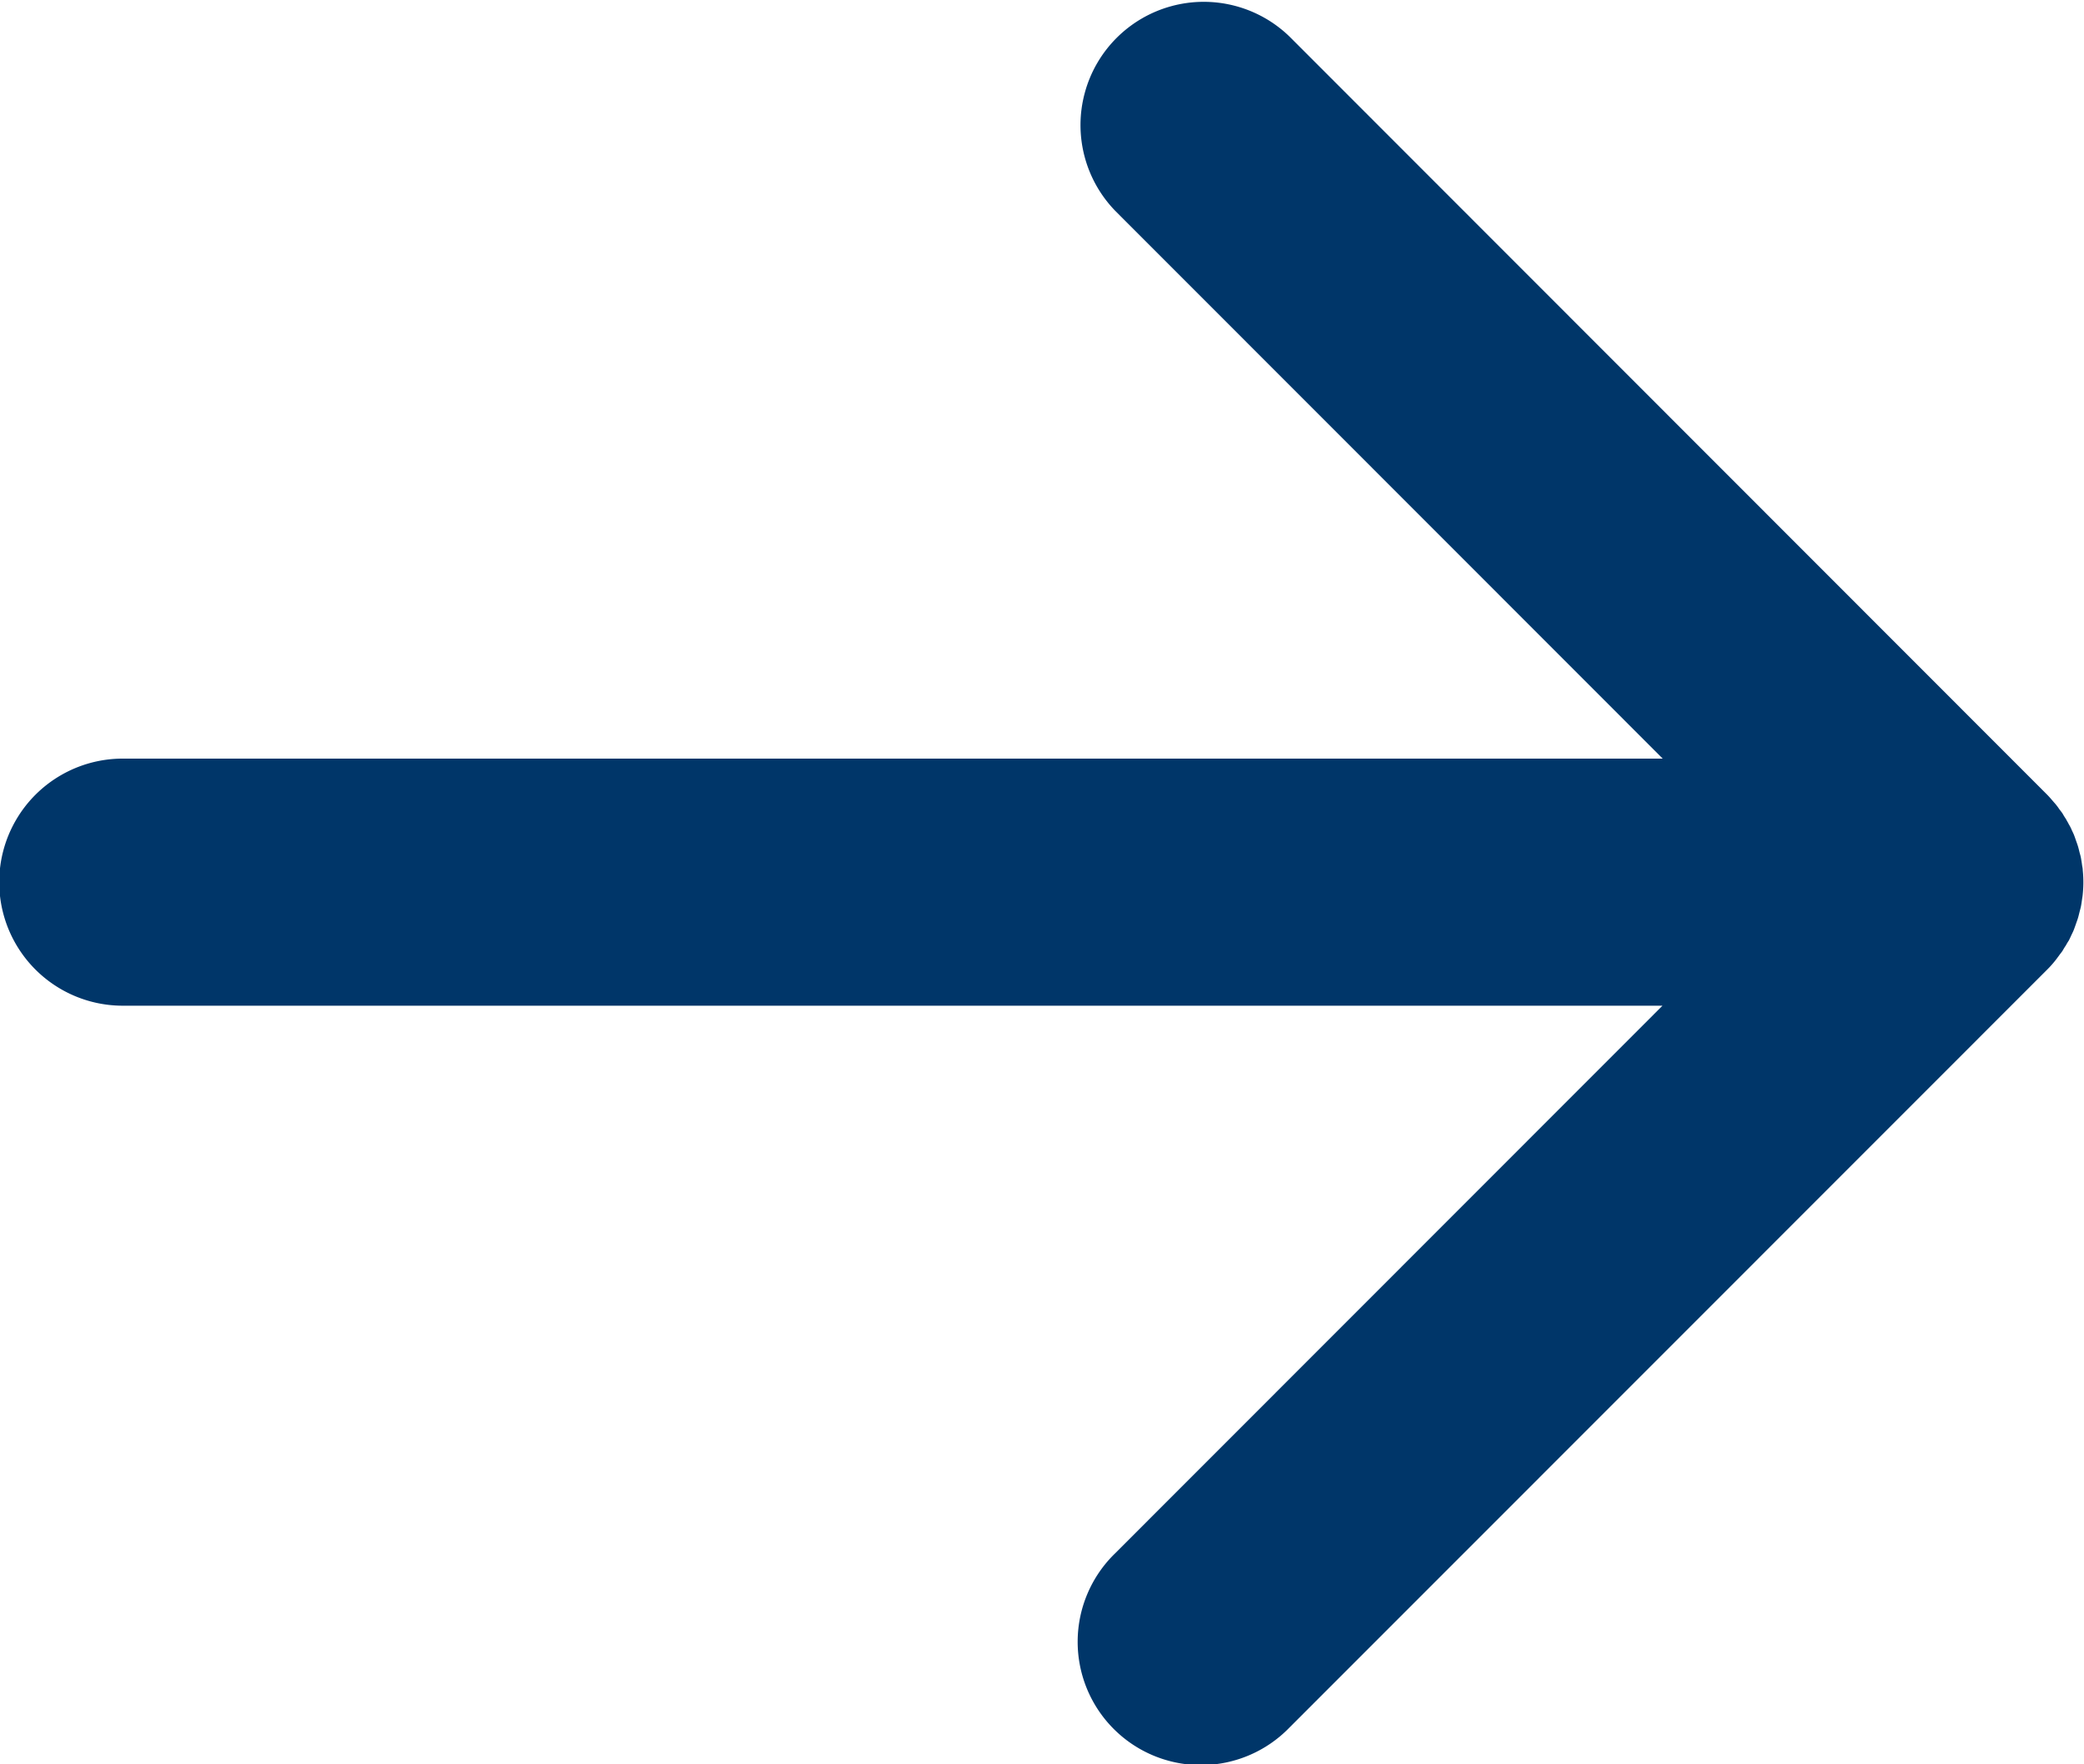
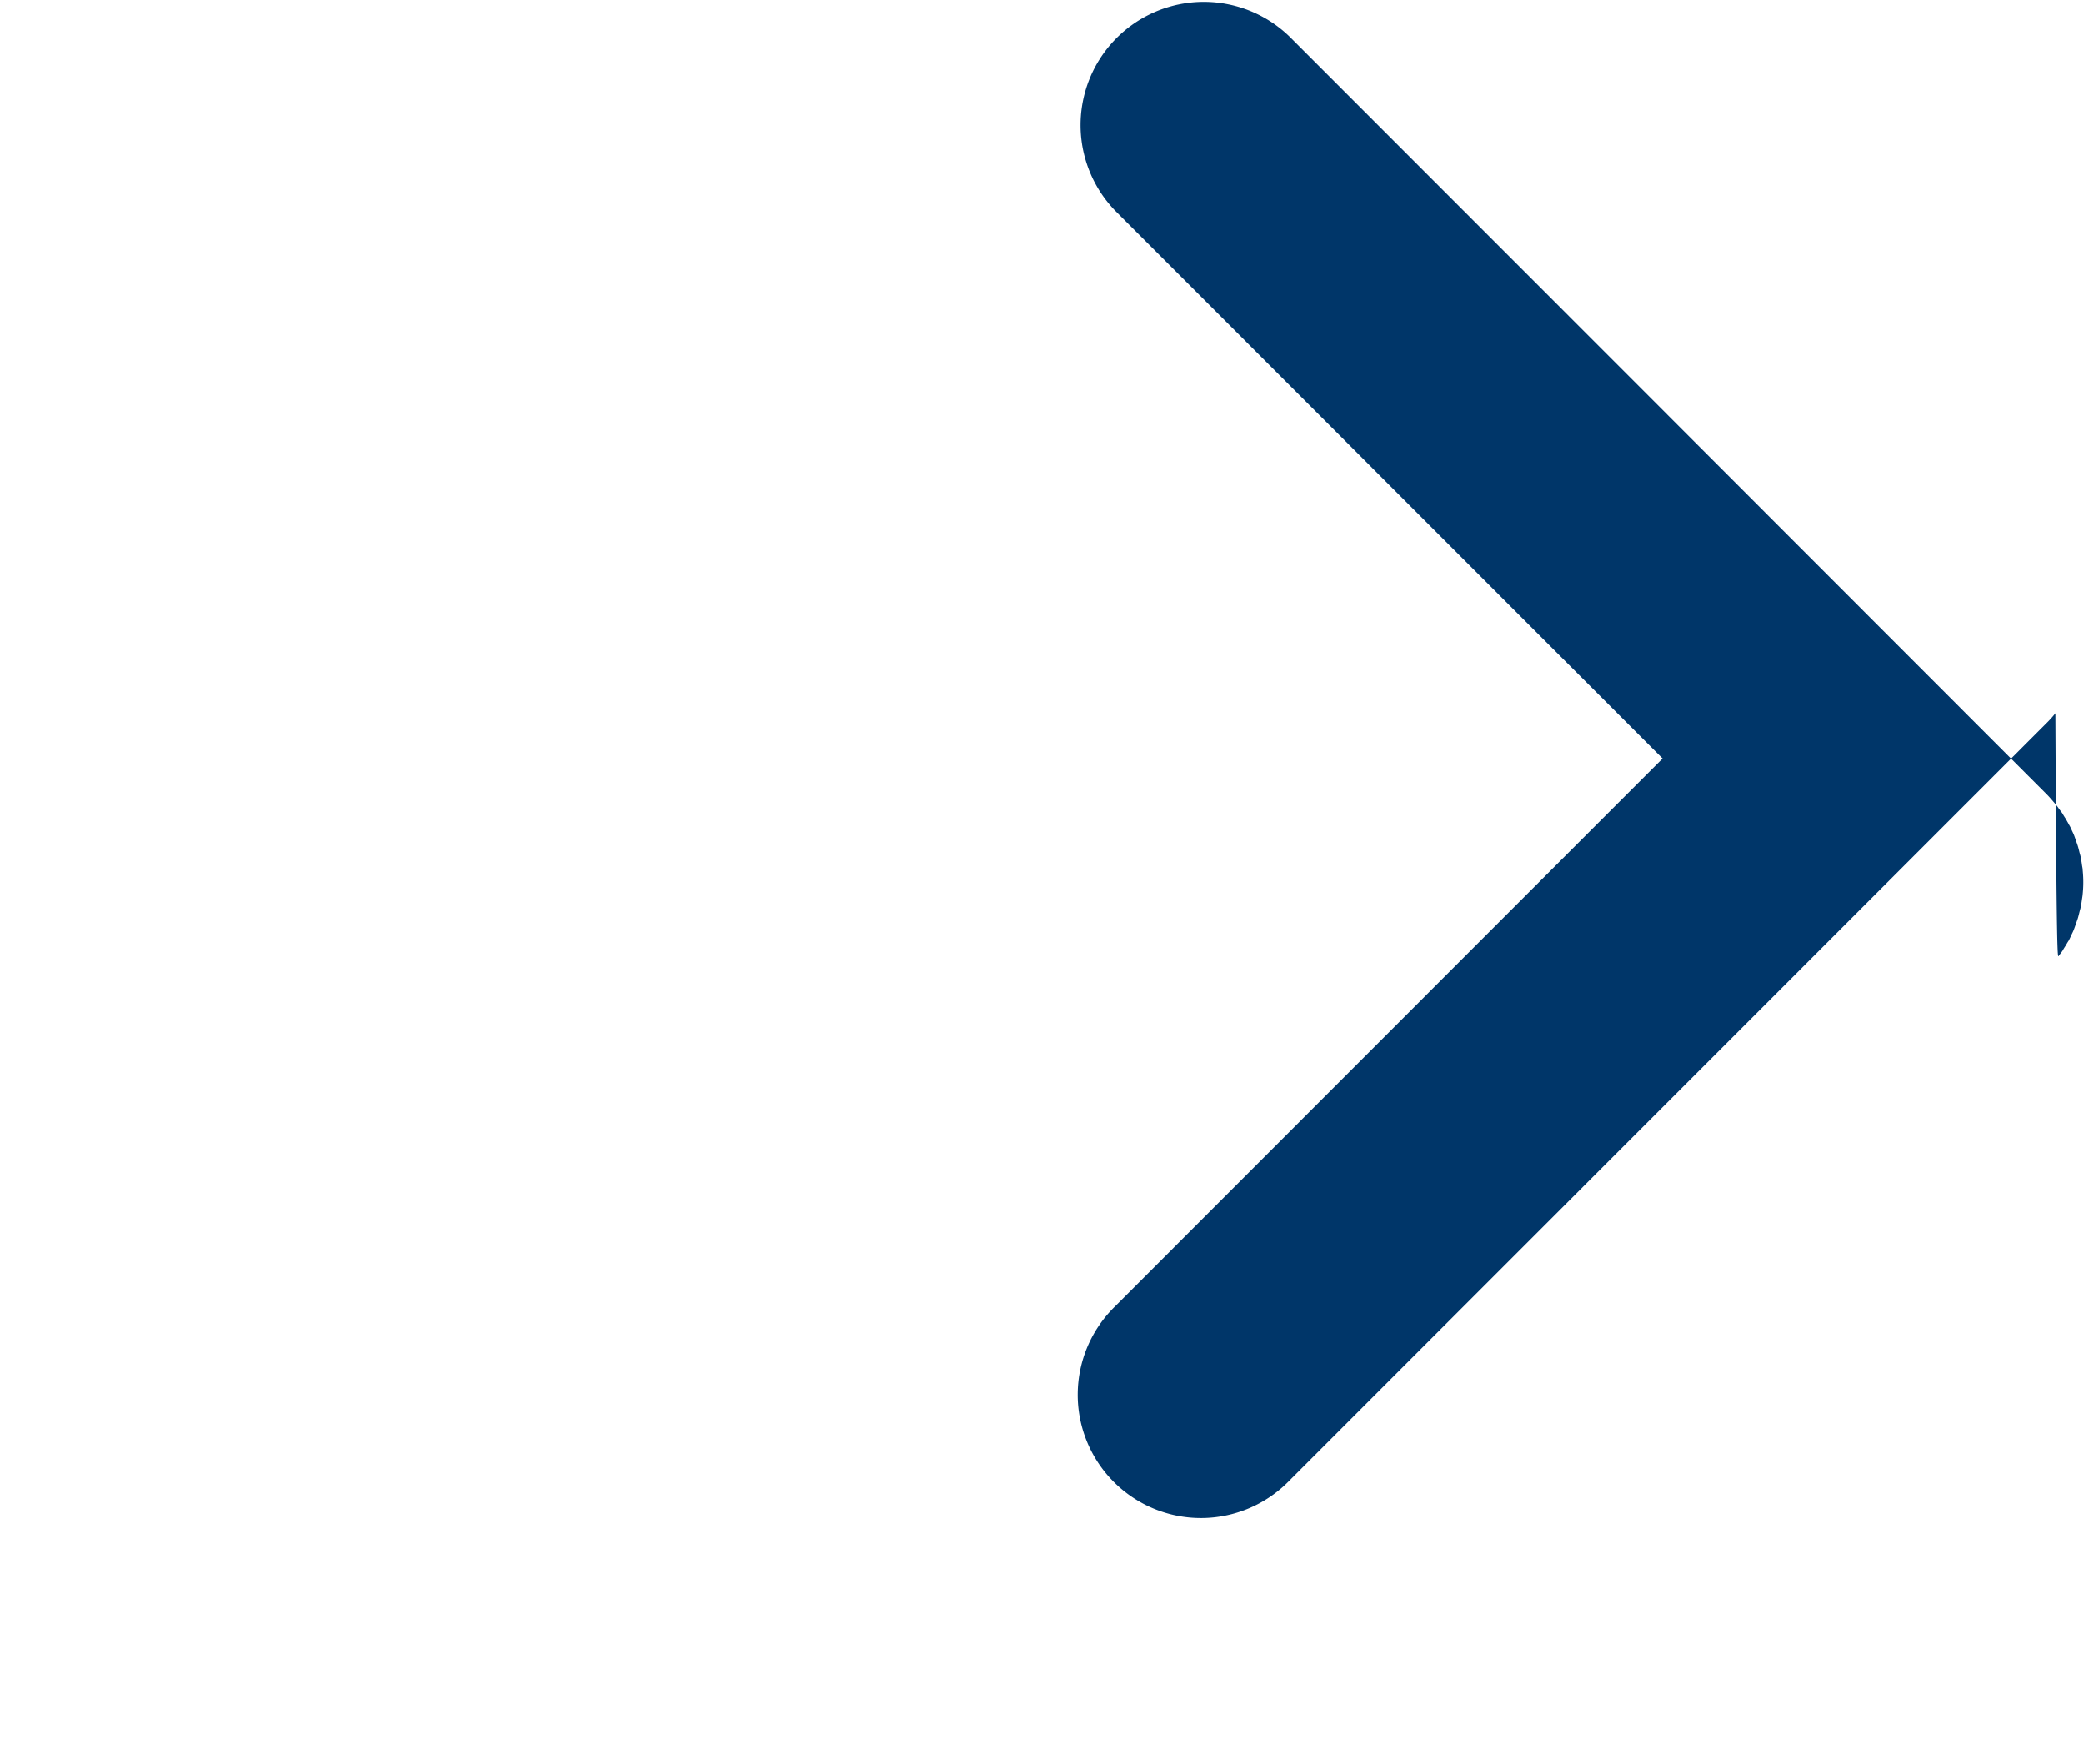
<svg xmlns="http://www.w3.org/2000/svg" width="43.187" height="36.56" viewBox="0 0 43.187 36.56">
  <defs>
    <style>
      .cls-1 {
        fill: #003669;
        fill-rule: evenodd;
      }
    </style>
  </defs>
-   <path id="icon_Pfeil_button" data-name="icon Pfeil button" class="cls-1" d="M570.038,4027.59c0.027-.04.055-0.07,0.081-0.11a1.262,1.262,0,0,1,.068-0.11,1.055,1.055,0,0,1,.06-0.1c0.021-.04.038-0.08,0.057-0.12s0.035-.07.05-0.11,0.029-.08.043-0.12,0.029-.08.041-0.12,0.021-.08.031-0.12,0.022-.08.03-0.12,0.015-.09.022-0.14,0.012-.07.015-0.11a2.457,2.457,0,0,0,0-.5c0-.04-0.01-0.07-0.015-0.11s-0.013-.09-0.022-0.14-0.02-.08-0.03-0.12-0.019-.08-0.031-0.12-0.027-.08-0.041-0.12-0.027-.08-0.043-0.12-0.033-.07-0.05-0.11a0.8,0.8,0,0,0-.057-0.11c-0.019-.04-0.04-0.07-0.06-0.11a1.262,1.262,0,0,1-.068-0.11c-0.026-.04-0.054-0.07-0.081-0.11s-0.044-.06-0.068-0.09c-0.054-.06-0.11-0.13-0.169-0.19L554.1,4008.54a2.554,2.554,0,0,0-3.613,3.61l11.345,11.35H529.919a2.56,2.56,0,0,0,0,5.12h31.908l-11.345,11.35a2.554,2.554,0,1,0,3.613,3.61l15.706-15.71a2.078,2.078,0,0,0,.169-0.19C569.994,4027.65,570.015,4027.62,570.038,4027.59Z" transform="translate(-527.375 -4007.78)" />
+   <path id="icon_Pfeil_button" data-name="icon Pfeil button" class="cls-1" d="M570.038,4027.59c0.027-.04.055-0.07,0.081-0.11a1.262,1.262,0,0,1,.068-0.11,1.055,1.055,0,0,1,.06-0.1c0.021-.04.038-0.08,0.057-0.12s0.035-.07.05-0.11,0.029-.08.043-0.12,0.029-.08.041-0.12,0.021-.08.031-0.12,0.022-.08.03-0.12,0.015-.09.022-0.14,0.012-.07.015-0.11a2.457,2.457,0,0,0,0-.5c0-.04-0.01-0.07-0.015-0.11s-0.013-.09-0.022-0.14-0.02-.08-0.03-0.12-0.019-.08-0.031-0.12-0.027-.08-0.041-0.12-0.027-.08-0.043-0.12-0.033-.07-0.05-0.11a0.8,0.8,0,0,0-.057-0.11c-0.019-.04-0.04-0.07-0.06-0.11a1.262,1.262,0,0,1-.068-0.11c-0.026-.04-0.054-0.07-0.081-0.11s-0.044-.06-0.068-0.09c-0.054-.06-0.11-0.13-0.169-0.19L554.1,4008.54a2.554,2.554,0,0,0-3.613,3.61l11.345,11.35H529.919h31.908l-11.345,11.35a2.554,2.554,0,1,0,3.613,3.61l15.706-15.71a2.078,2.078,0,0,0,.169-0.19C569.994,4027.65,570.015,4027.62,570.038,4027.59Z" transform="translate(-527.375 -4007.78)" />
</svg>